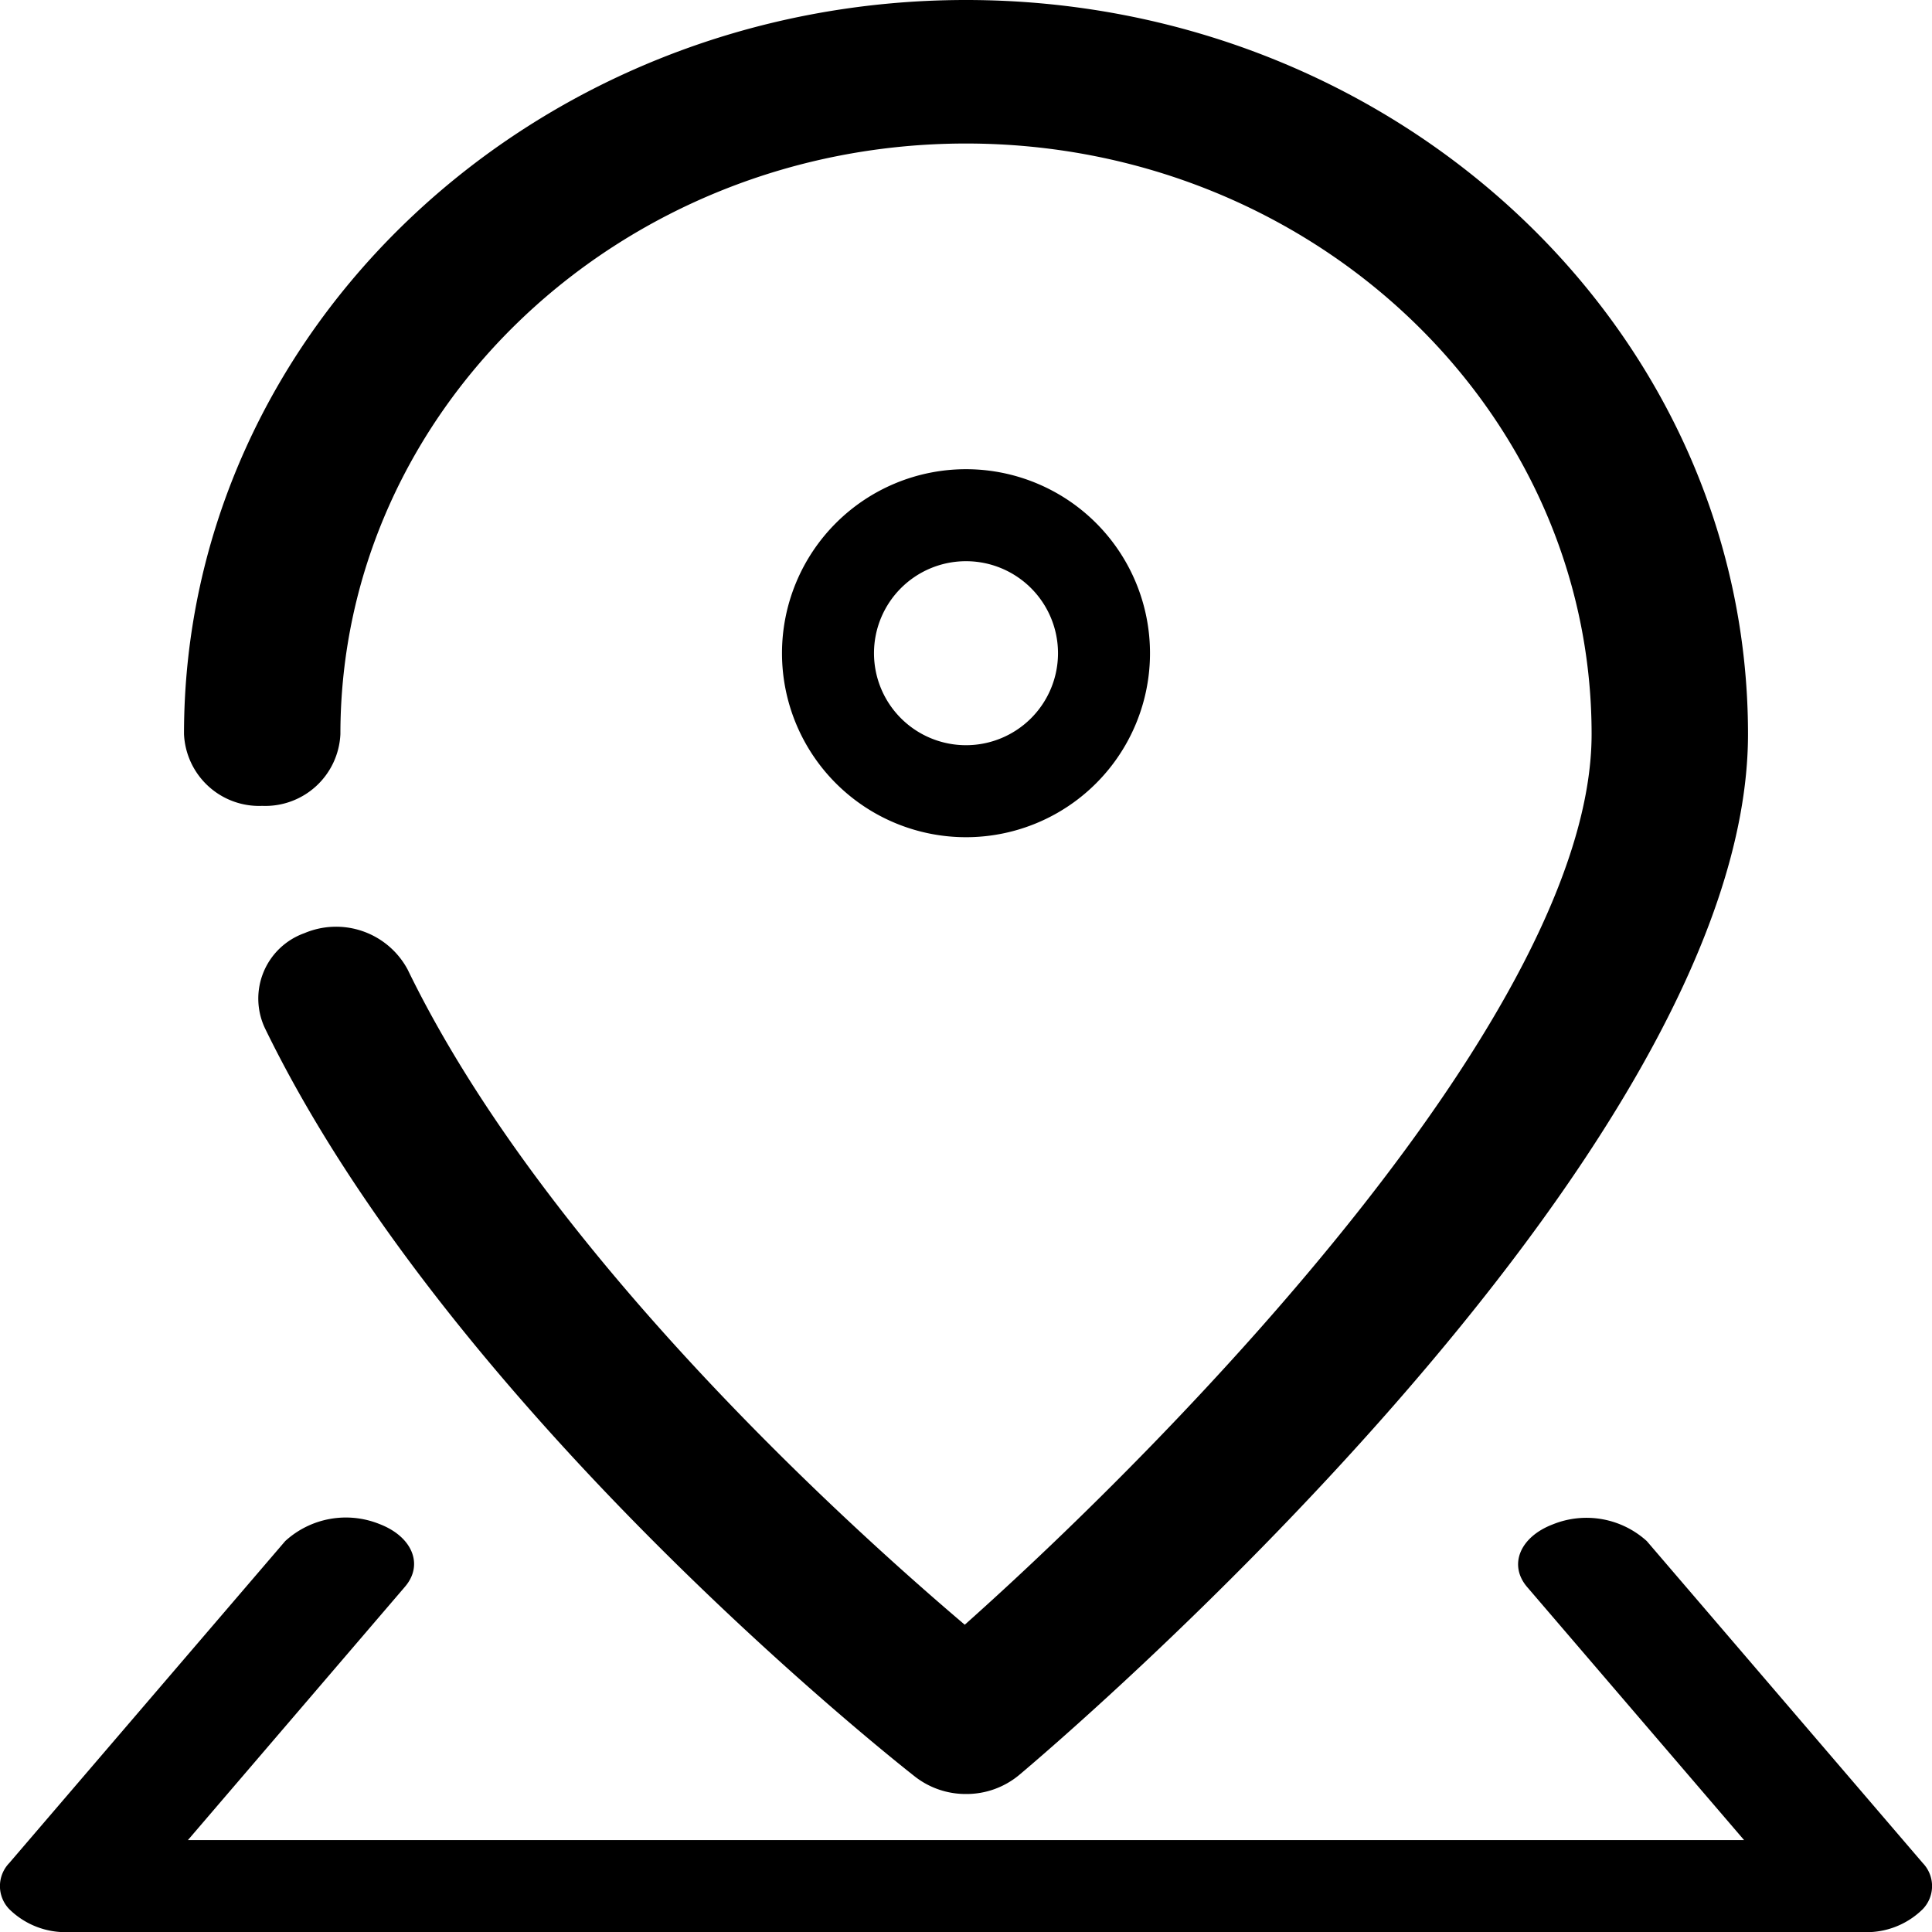
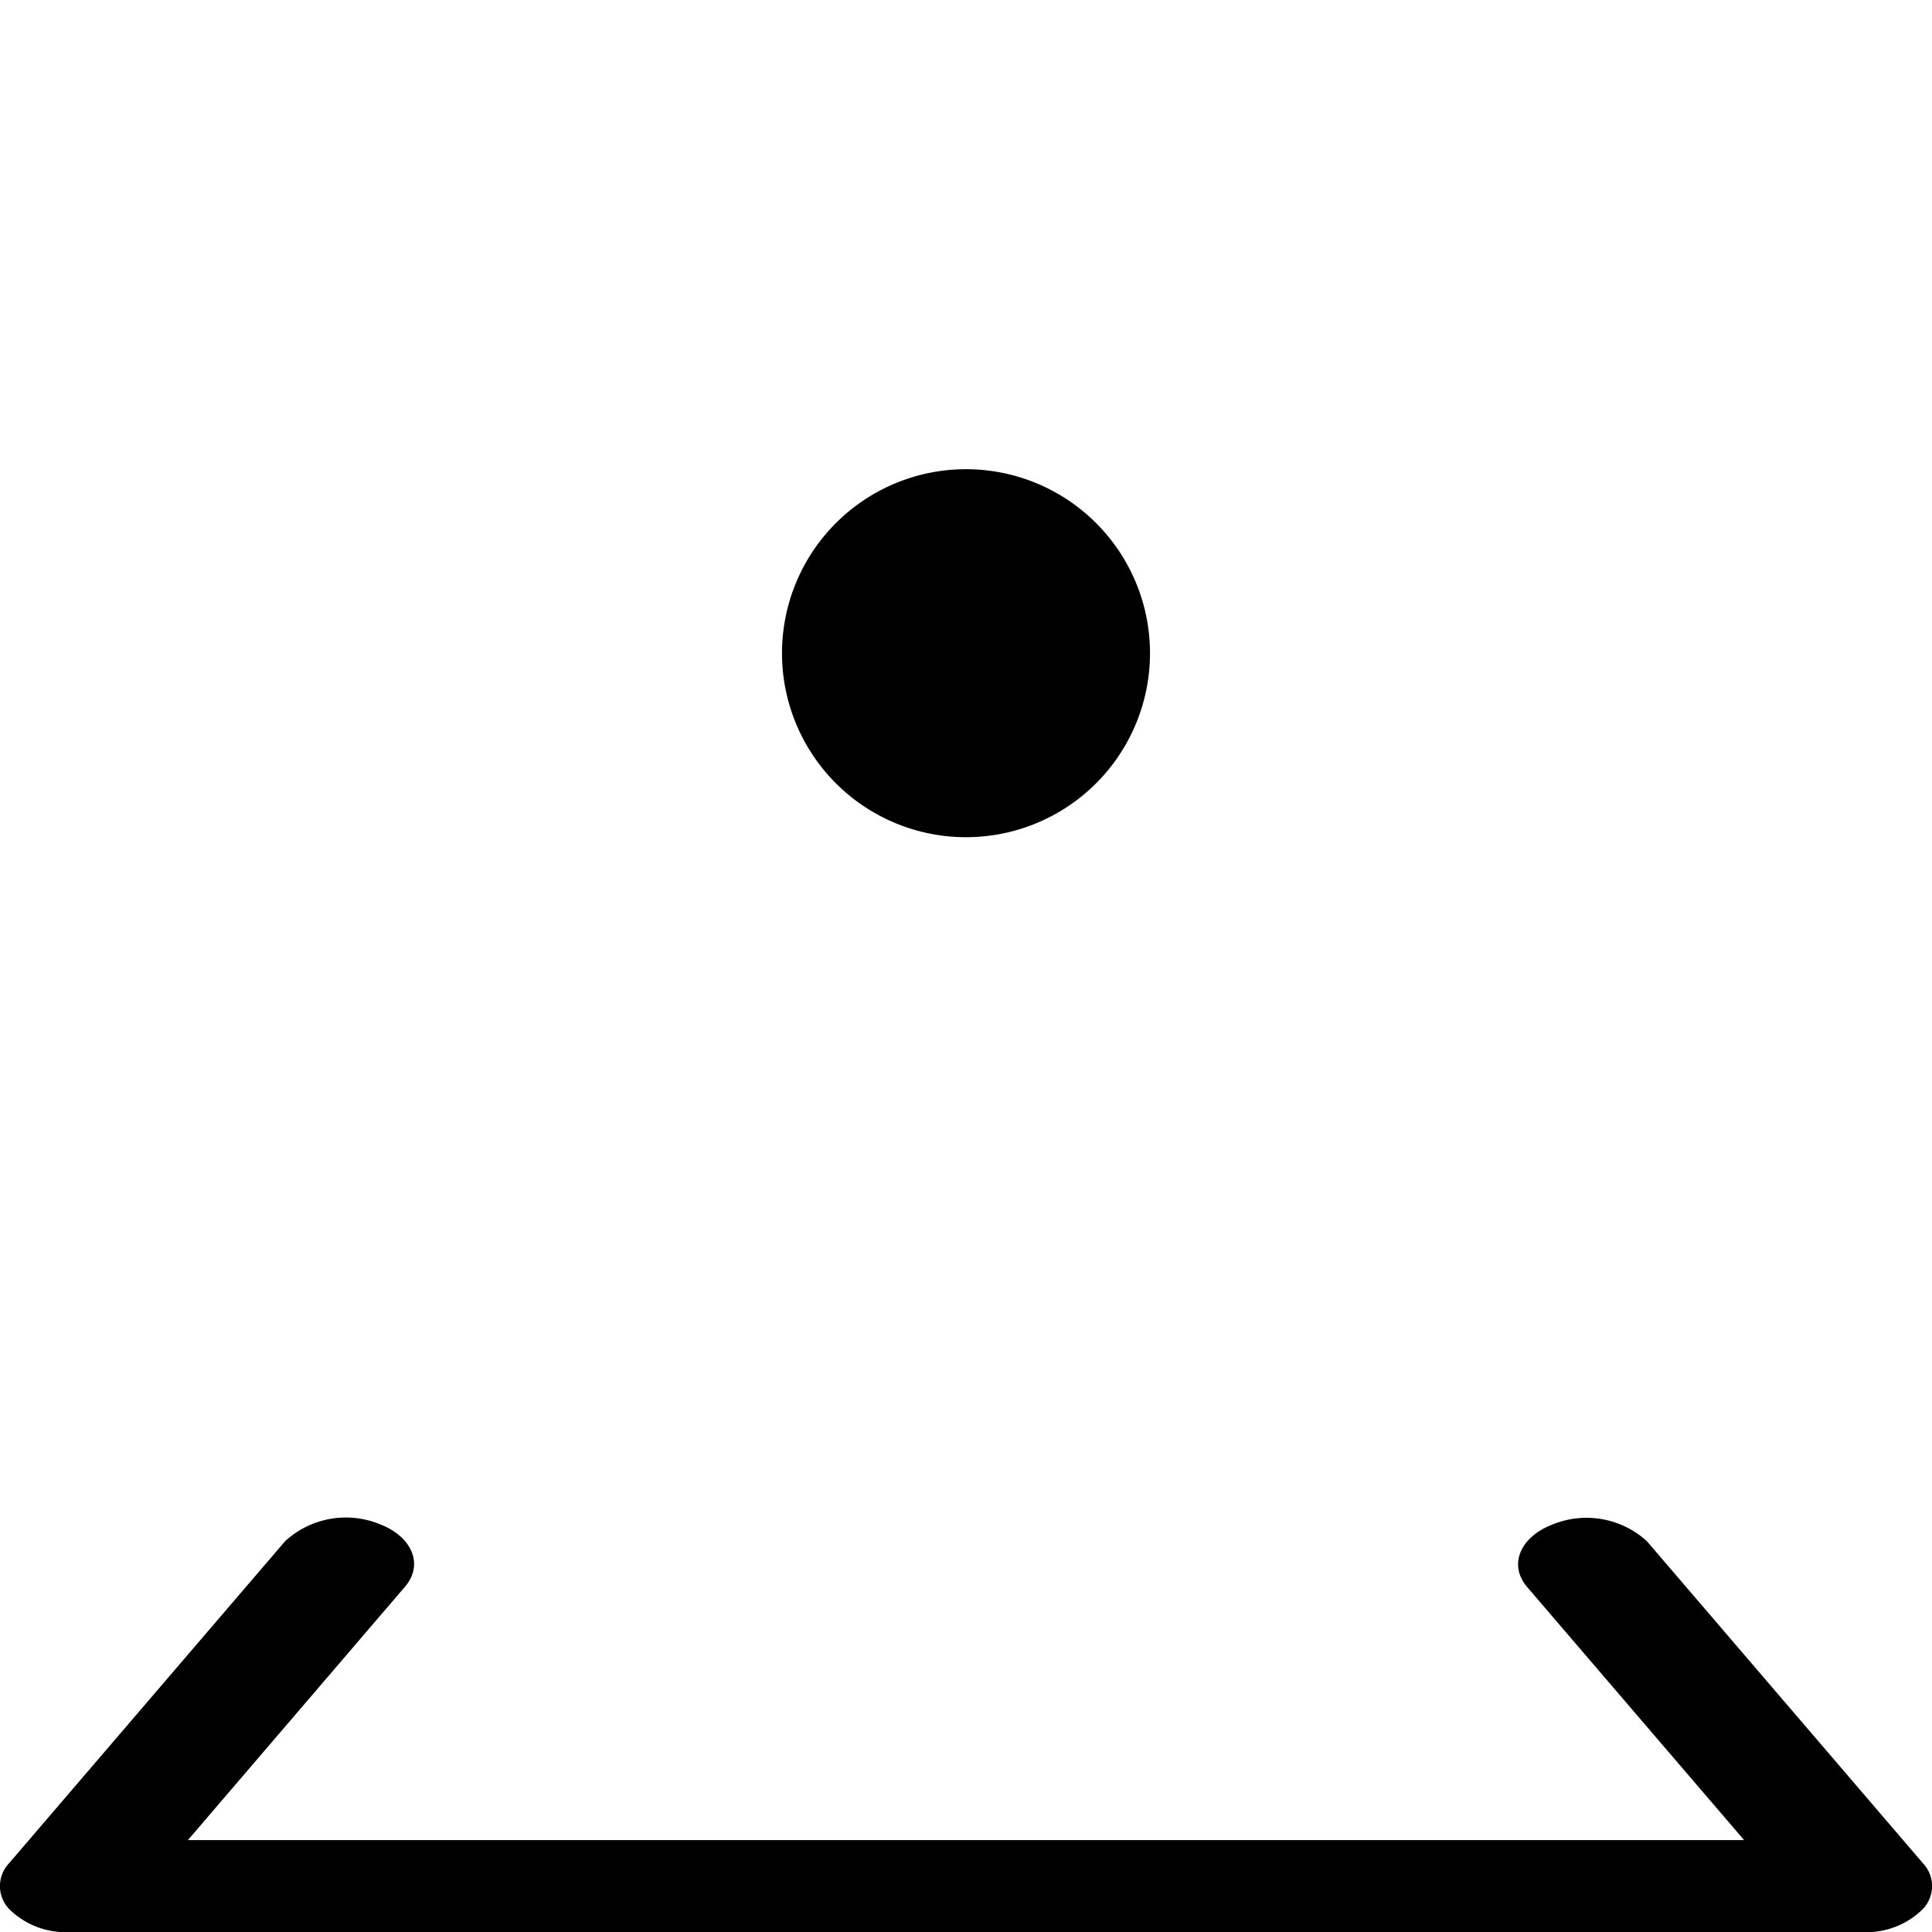
<svg xmlns="http://www.w3.org/2000/svg" height="42.002" viewBox="0 0 42 42.002" width="42">
-   <path d="m23 41a1.792 1.792 0 0 1 -1.1-.371c-.411-.321-10.1-7.956-14.144-16.284a1.51 1.51 0 0 1 .862-2.059 1.765 1.765 0 0 1 2.244.791c2.956 6.092 9.481 12.011 12.111 14.243 4.64-4.133 13.627-13.372 13.627-19.361 0-7.079-6.1-12.839-13.6-12.839s-13.6 5.76-13.6 12.839a1.635 1.635 0 0 1 -1.7 1.56 1.635 1.635 0 0 1 -1.7-1.56c0-8.8 7.626-15.959 17-15.959s17 7.159 17 15.959c0 9.223-15.2 22.089-15.852 22.634a1.79 1.79 0 0 1 -1.148.407z" transform="translate(-2 -2)" />
-   <path d="m16 16a4 4 0 1 1 4-4 4 4 0 0 1 -4 4zm0-6a2 2 0 1 0 2 2 2 2 0 0 0 -2-2z" transform="translate(5 2.2)" />
+   <path d="m16 16a4 4 0 1 1 4-4 4 4 0 0 1 -4 4zm0-6z" transform="translate(5 2.2)" />
  <path d="m42.5 30h-39a1.742 1.742 0 0 1 -1.3-.5.722.722 0 0 1 0-1l6-7a1.953 1.953 0 0 1 2.046-.372c.719.274.969.885.558 1.364l-4.719 5.508h33.83l-4.715-5.5c-.411-.479-.161-1.09.558-1.364a1.951 1.951 0 0 1 2.042.364l6 7a.722.722 0 0 1 0 1 1.736 1.736 0 0 1 -1.3.5z" transform="translate(-2 12.002)" />
</svg>